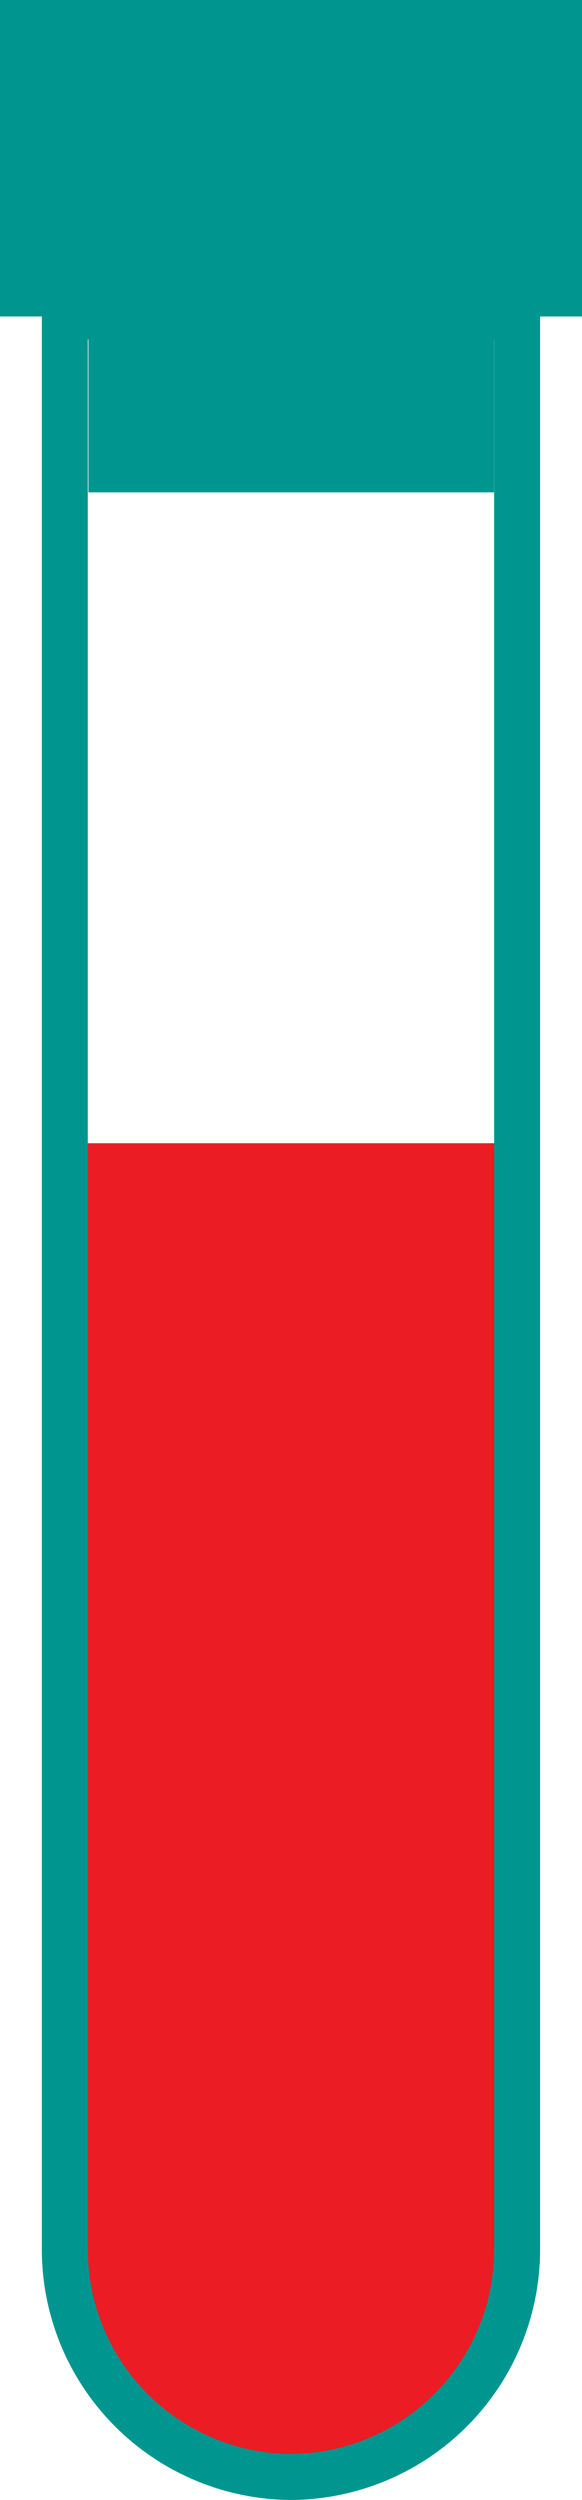
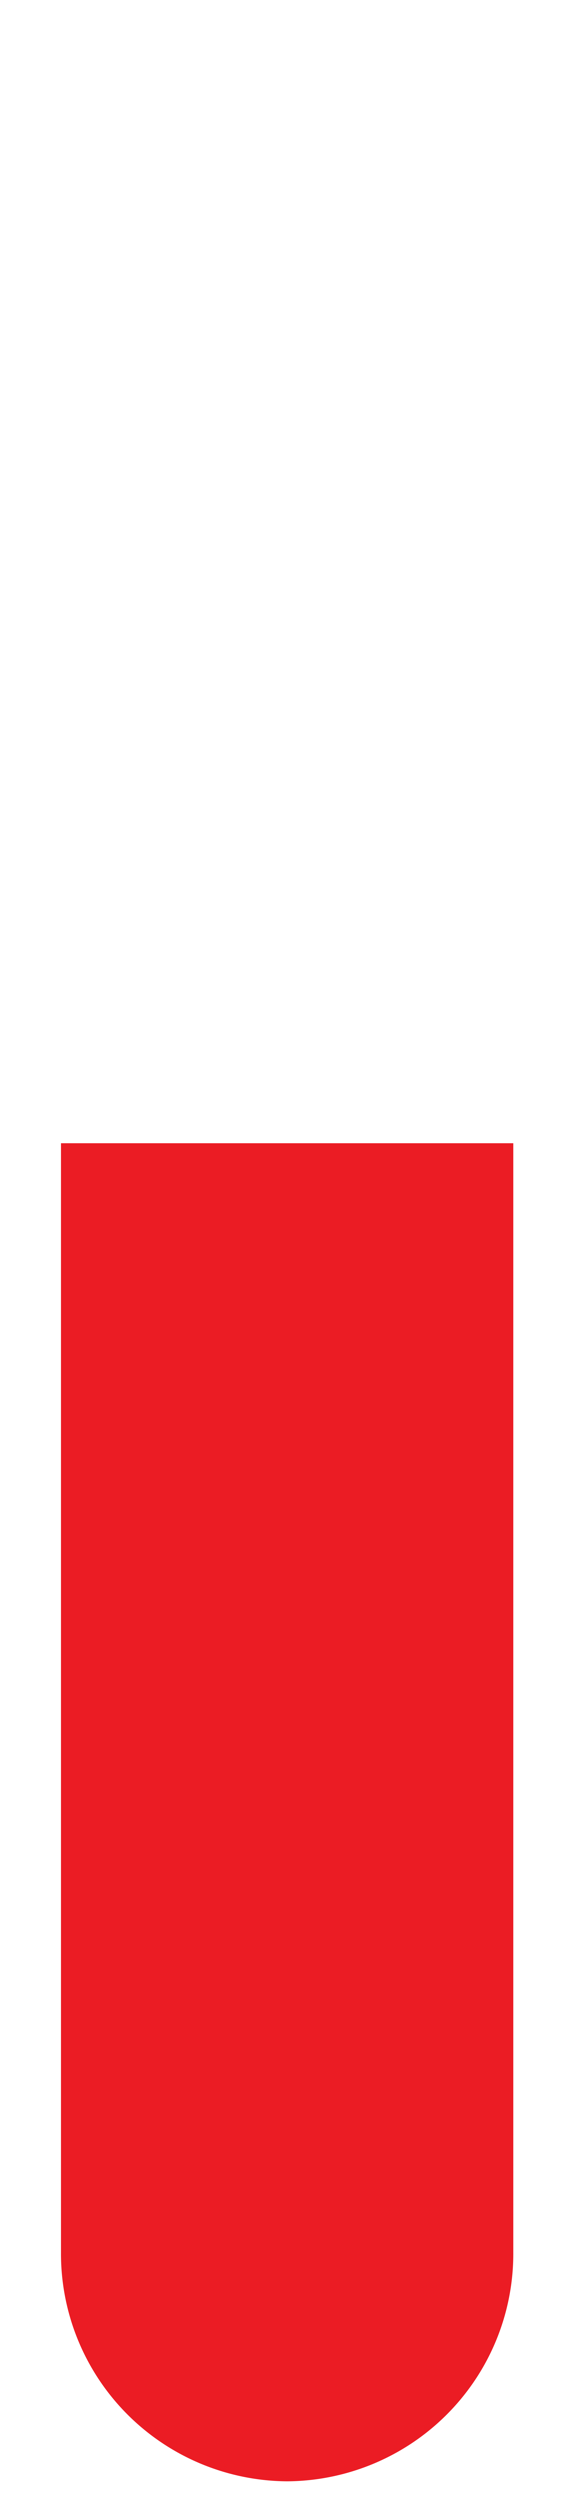
<svg xmlns="http://www.w3.org/2000/svg" id="Group_8" data-name="Group 8" width="19" height="81.611" viewBox="0 0 19 81.611">
  <defs>
    <clipPath id="clip-path">
-       <path id="Clip_6" data-name="Clip 6" d="M0,0H19V16.073H0Z" fill="none" />
-     </clipPath>
+       </clipPath>
  </defs>
  <path id="Fill_1" data-name="Fill 1" d="M.769,0H0V36.205a7.429,7.429,0,0,0,7.383,7.475,7.429,7.429,0,0,0,7.383-7.475V0h-14Z" transform="translate(1.991 37.319)" fill="#eb1c24" />
-   <path id="Stroke_3" data-name="Stroke 3" d="M14.013,0H.771V2.648H0V65.7a7.429,7.429,0,0,0,7.383,7.475A7.429,7.429,0,0,0,14.766,65.7V2.648h-.753Z" transform="translate(2.116 7.683)" fill="none" stroke="#00968f" stroke-linecap="round" stroke-miterlimit="10" stroke-width="1.5" />
  <g id="Group_7" data-name="Group 7">
-     <path id="Clip_6-2" data-name="Clip 6" d="M0,0H19V16.073H0Z" fill="none" />
    <g id="Group_7-2" data-name="Group 7" clip-path="url(#clip-path)">
-       <path id="Fill_5" data-name="Fill 5" d="M0,0V10.331H2.887v5.742H16.129V10.331H19V0Z" transform="translate(0 0)" fill="#00968f" />
-     </g>
+       </g>
  </g>
</svg>